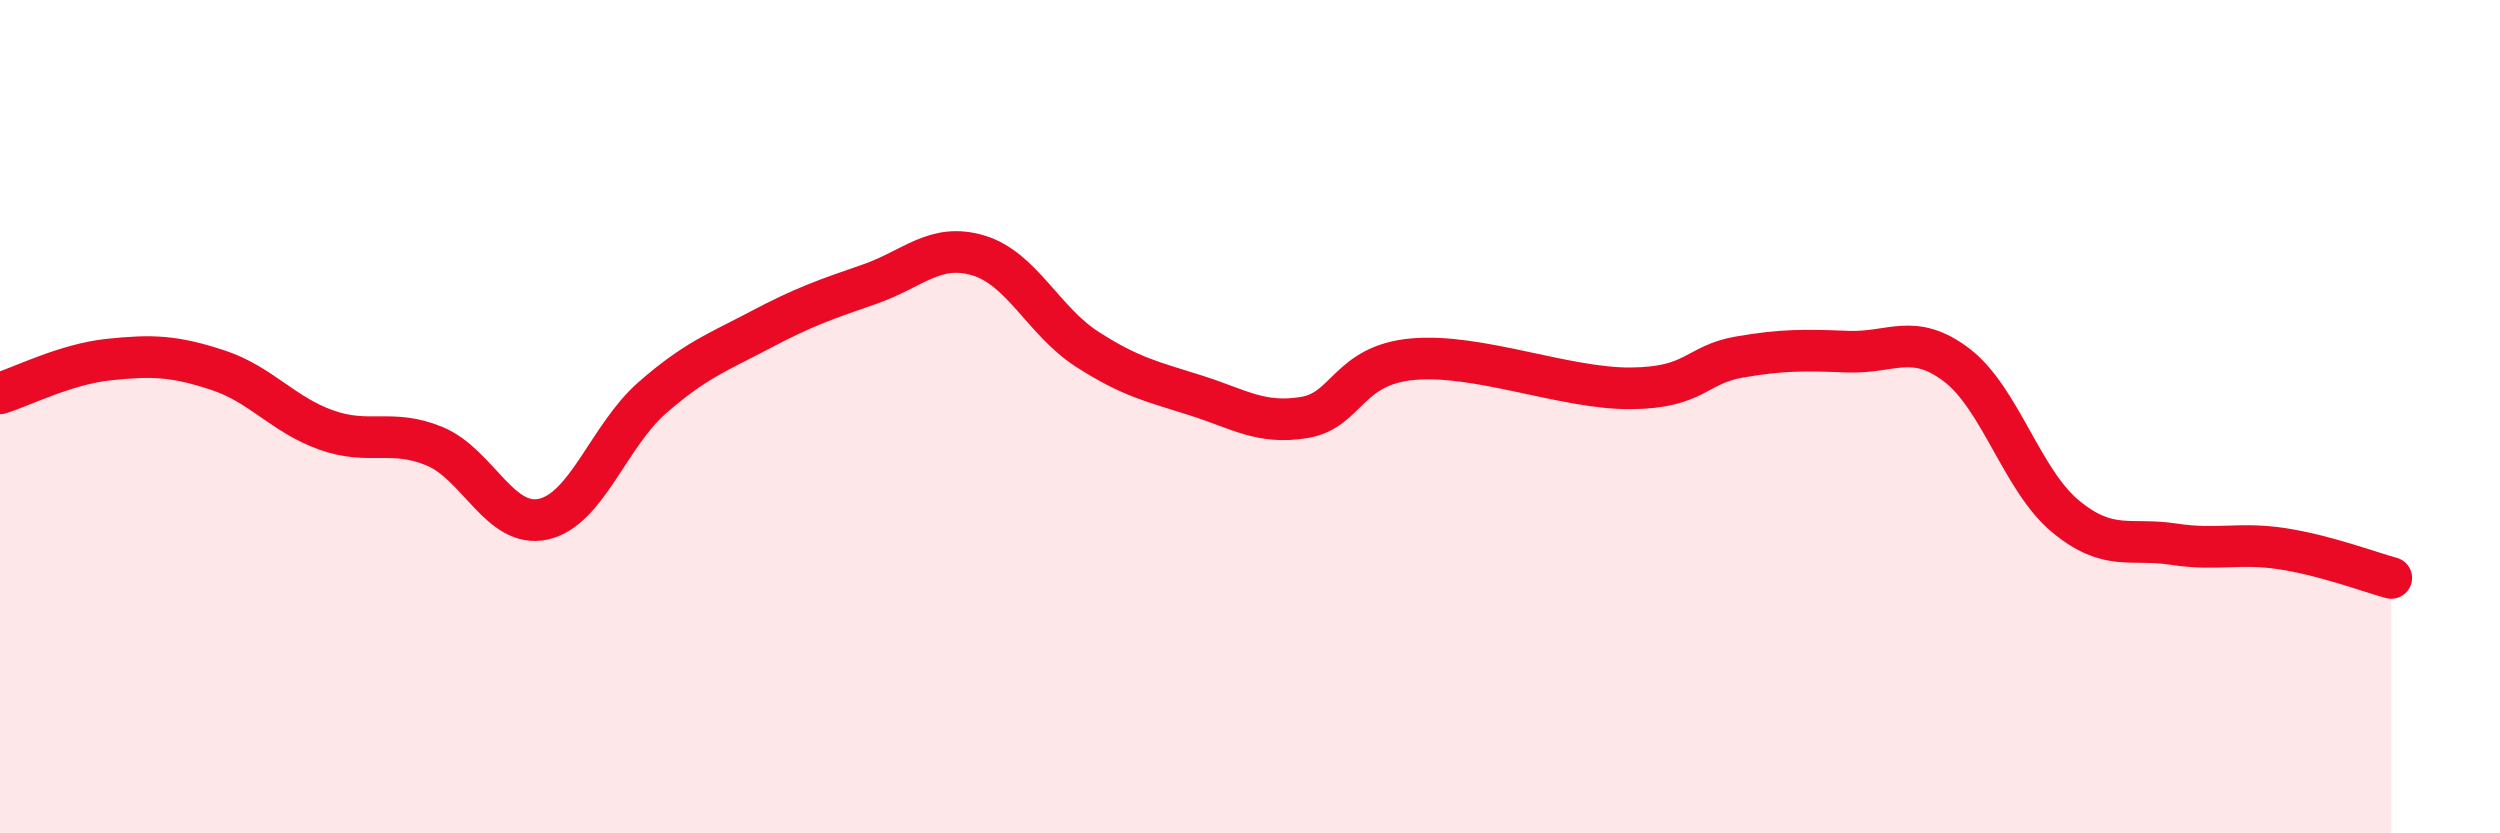
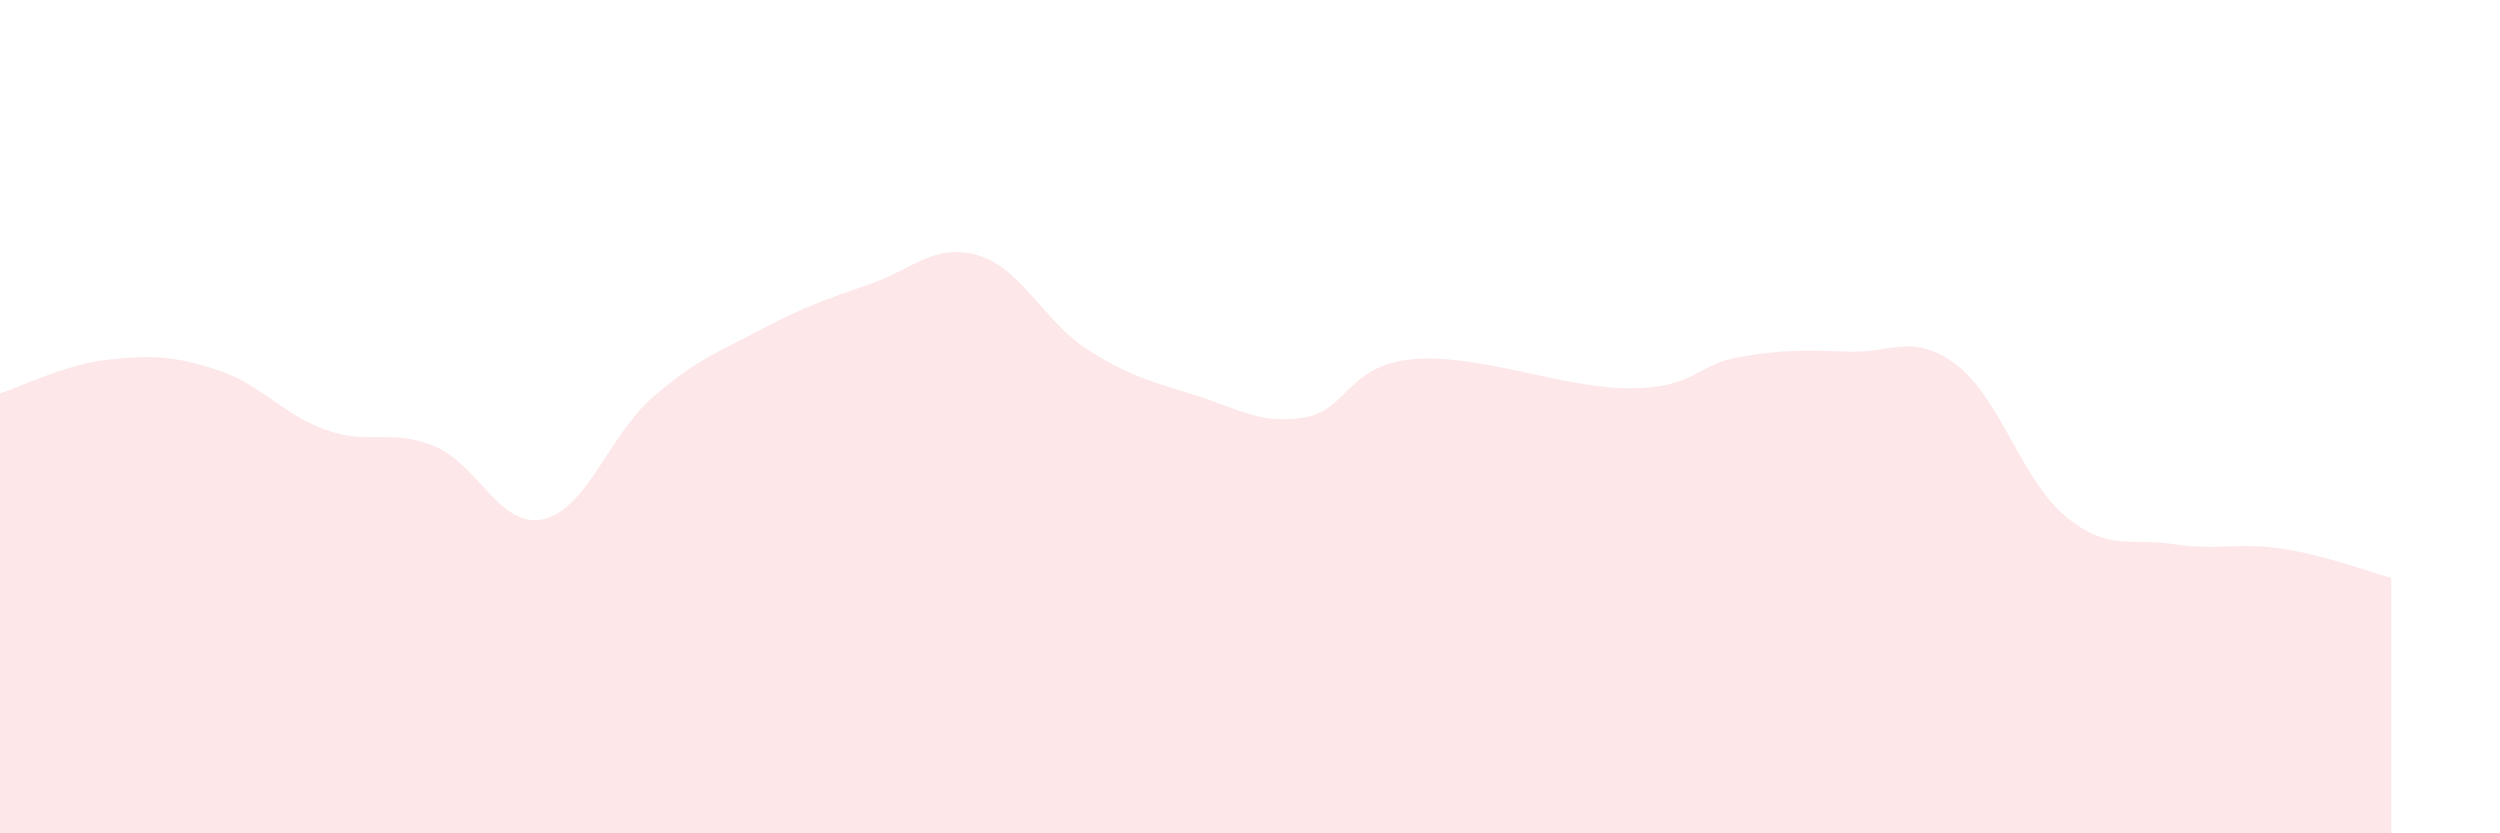
<svg xmlns="http://www.w3.org/2000/svg" width="60" height="20" viewBox="0 0 60 20">
  <path d="M 0,9.44 C 0.52,9.28 1.57,8.74 2.61,8.63 C 3.65,8.52 4.18,8.54 5.22,8.88 C 6.26,9.22 6.79,9.95 7.83,10.32 C 8.87,10.69 9.39,10.28 10.43,10.71 C 11.47,11.14 12,12.69 13.04,12.46 C 14.08,12.23 14.61,10.46 15.65,9.55 C 16.69,8.64 17.22,8.46 18.26,7.91 C 19.3,7.36 19.83,7.18 20.87,6.82 C 21.91,6.46 22.44,5.82 23.48,6.13 C 24.52,6.44 25.05,7.71 26.09,8.38 C 27.13,9.05 27.66,9.16 28.7,9.49 C 29.74,9.82 30.26,10.19 31.3,10.02 C 32.34,9.85 32.34,8.76 33.91,8.62 C 35.48,8.48 37.56,9.33 39.13,9.32 C 40.7,9.31 40.7,8.75 41.74,8.57 C 42.78,8.39 43.31,8.4 44.35,8.44 C 45.39,8.48 45.92,7.97 46.96,8.76 C 48,9.55 48.53,11.53 49.57,12.39 C 50.61,13.25 51.13,12.9 52.17,13.06 C 53.21,13.22 53.74,13.01 54.78,13.17 C 55.82,13.33 56.87,13.73 57.39,13.87L57.39 20L0 20Z" fill="#EB0A25" opacity="0.1" stroke-linecap="round" stroke-linejoin="round" />
-   <path d="M 0,9.44 C 0.52,9.28 1.57,8.74 2.61,8.63 C 3.65,8.52 4.18,8.54 5.22,8.88 C 6.26,9.22 6.79,9.95 7.83,10.32 C 8.87,10.69 9.39,10.28 10.43,10.71 C 11.47,11.14 12,12.69 13.04,12.46 C 14.08,12.23 14.61,10.46 15.65,9.55 C 16.69,8.64 17.22,8.46 18.26,7.91 C 19.3,7.36 19.83,7.18 20.87,6.82 C 21.91,6.46 22.44,5.82 23.48,6.13 C 24.52,6.44 25.05,7.71 26.09,8.38 C 27.13,9.05 27.66,9.16 28.7,9.49 C 29.74,9.82 30.26,10.19 31.3,10.02 C 32.34,9.85 32.34,8.76 33.91,8.62 C 35.48,8.48 37.56,9.33 39.13,9.32 C 40.7,9.31 40.7,8.75 41.74,8.57 C 42.78,8.39 43.31,8.4 44.35,8.44 C 45.39,8.48 45.92,7.97 46.96,8.76 C 48,9.55 48.53,11.53 49.57,12.39 C 50.61,13.25 51.13,12.9 52.17,13.06 C 53.21,13.22 53.74,13.01 54.78,13.17 C 55.82,13.33 56.87,13.73 57.39,13.87" stroke="#EB0A25" stroke-width="1" fill="none" stroke-linecap="round" stroke-linejoin="round" />
</svg>